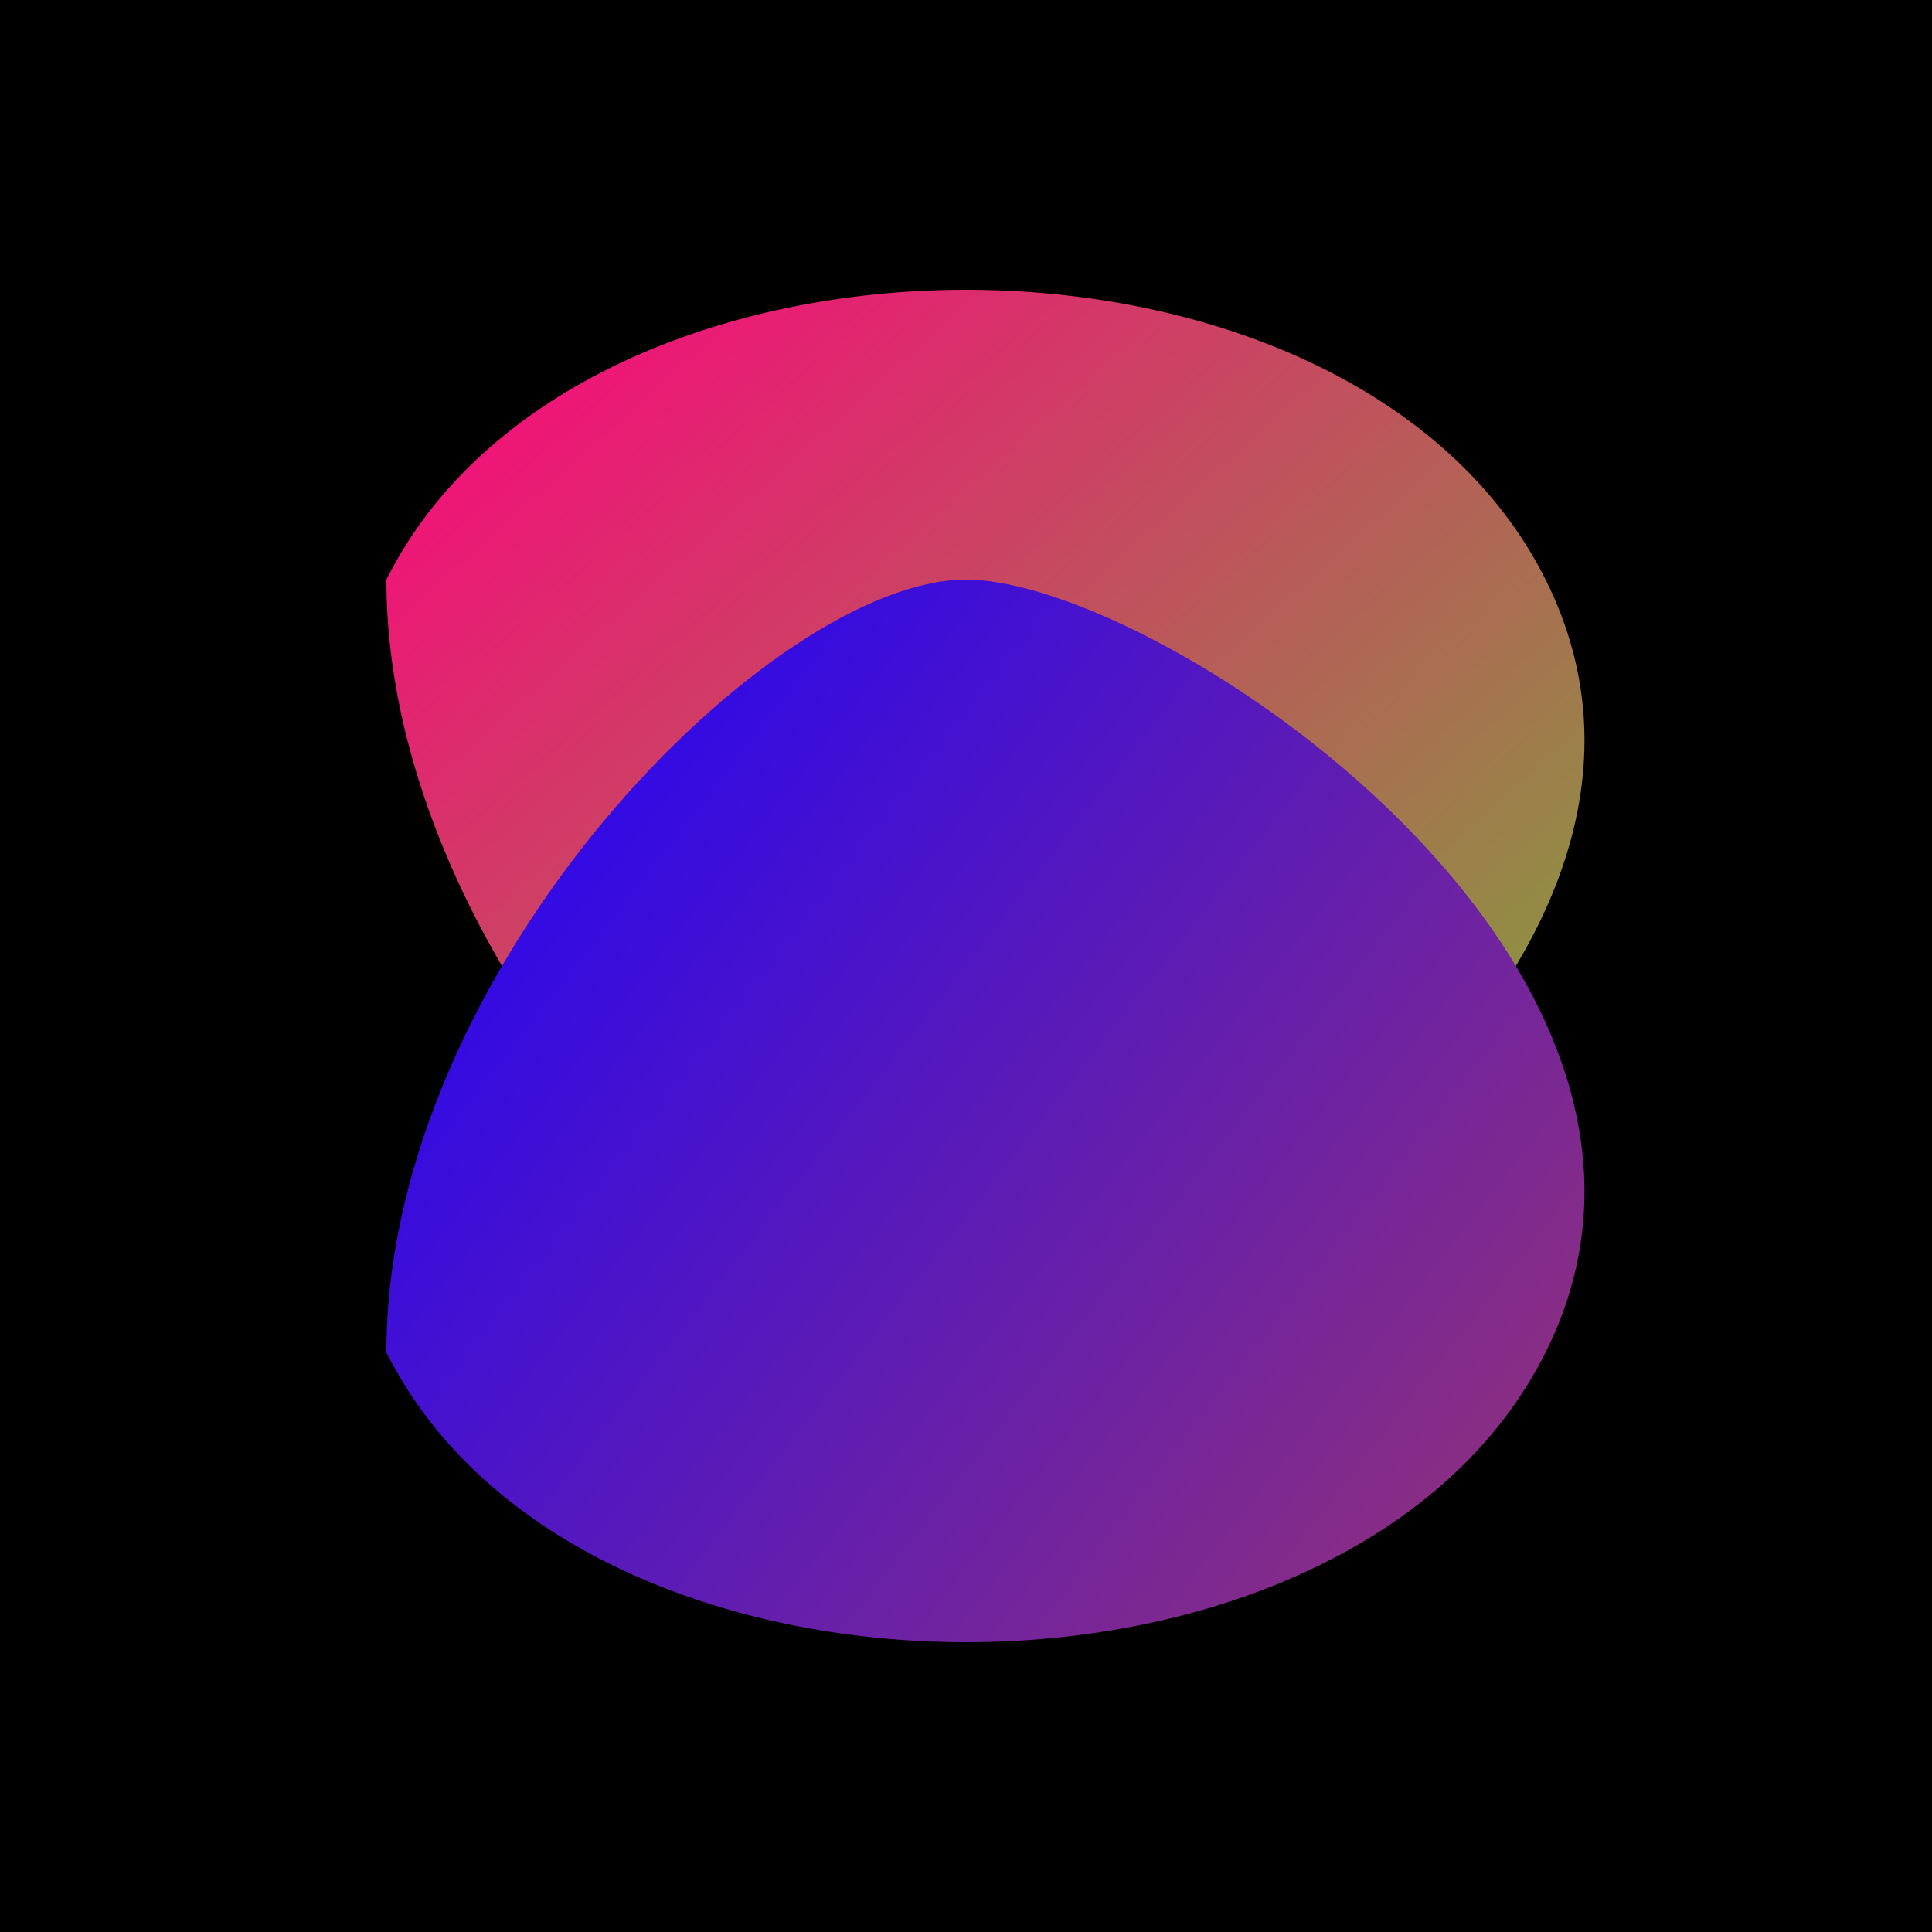
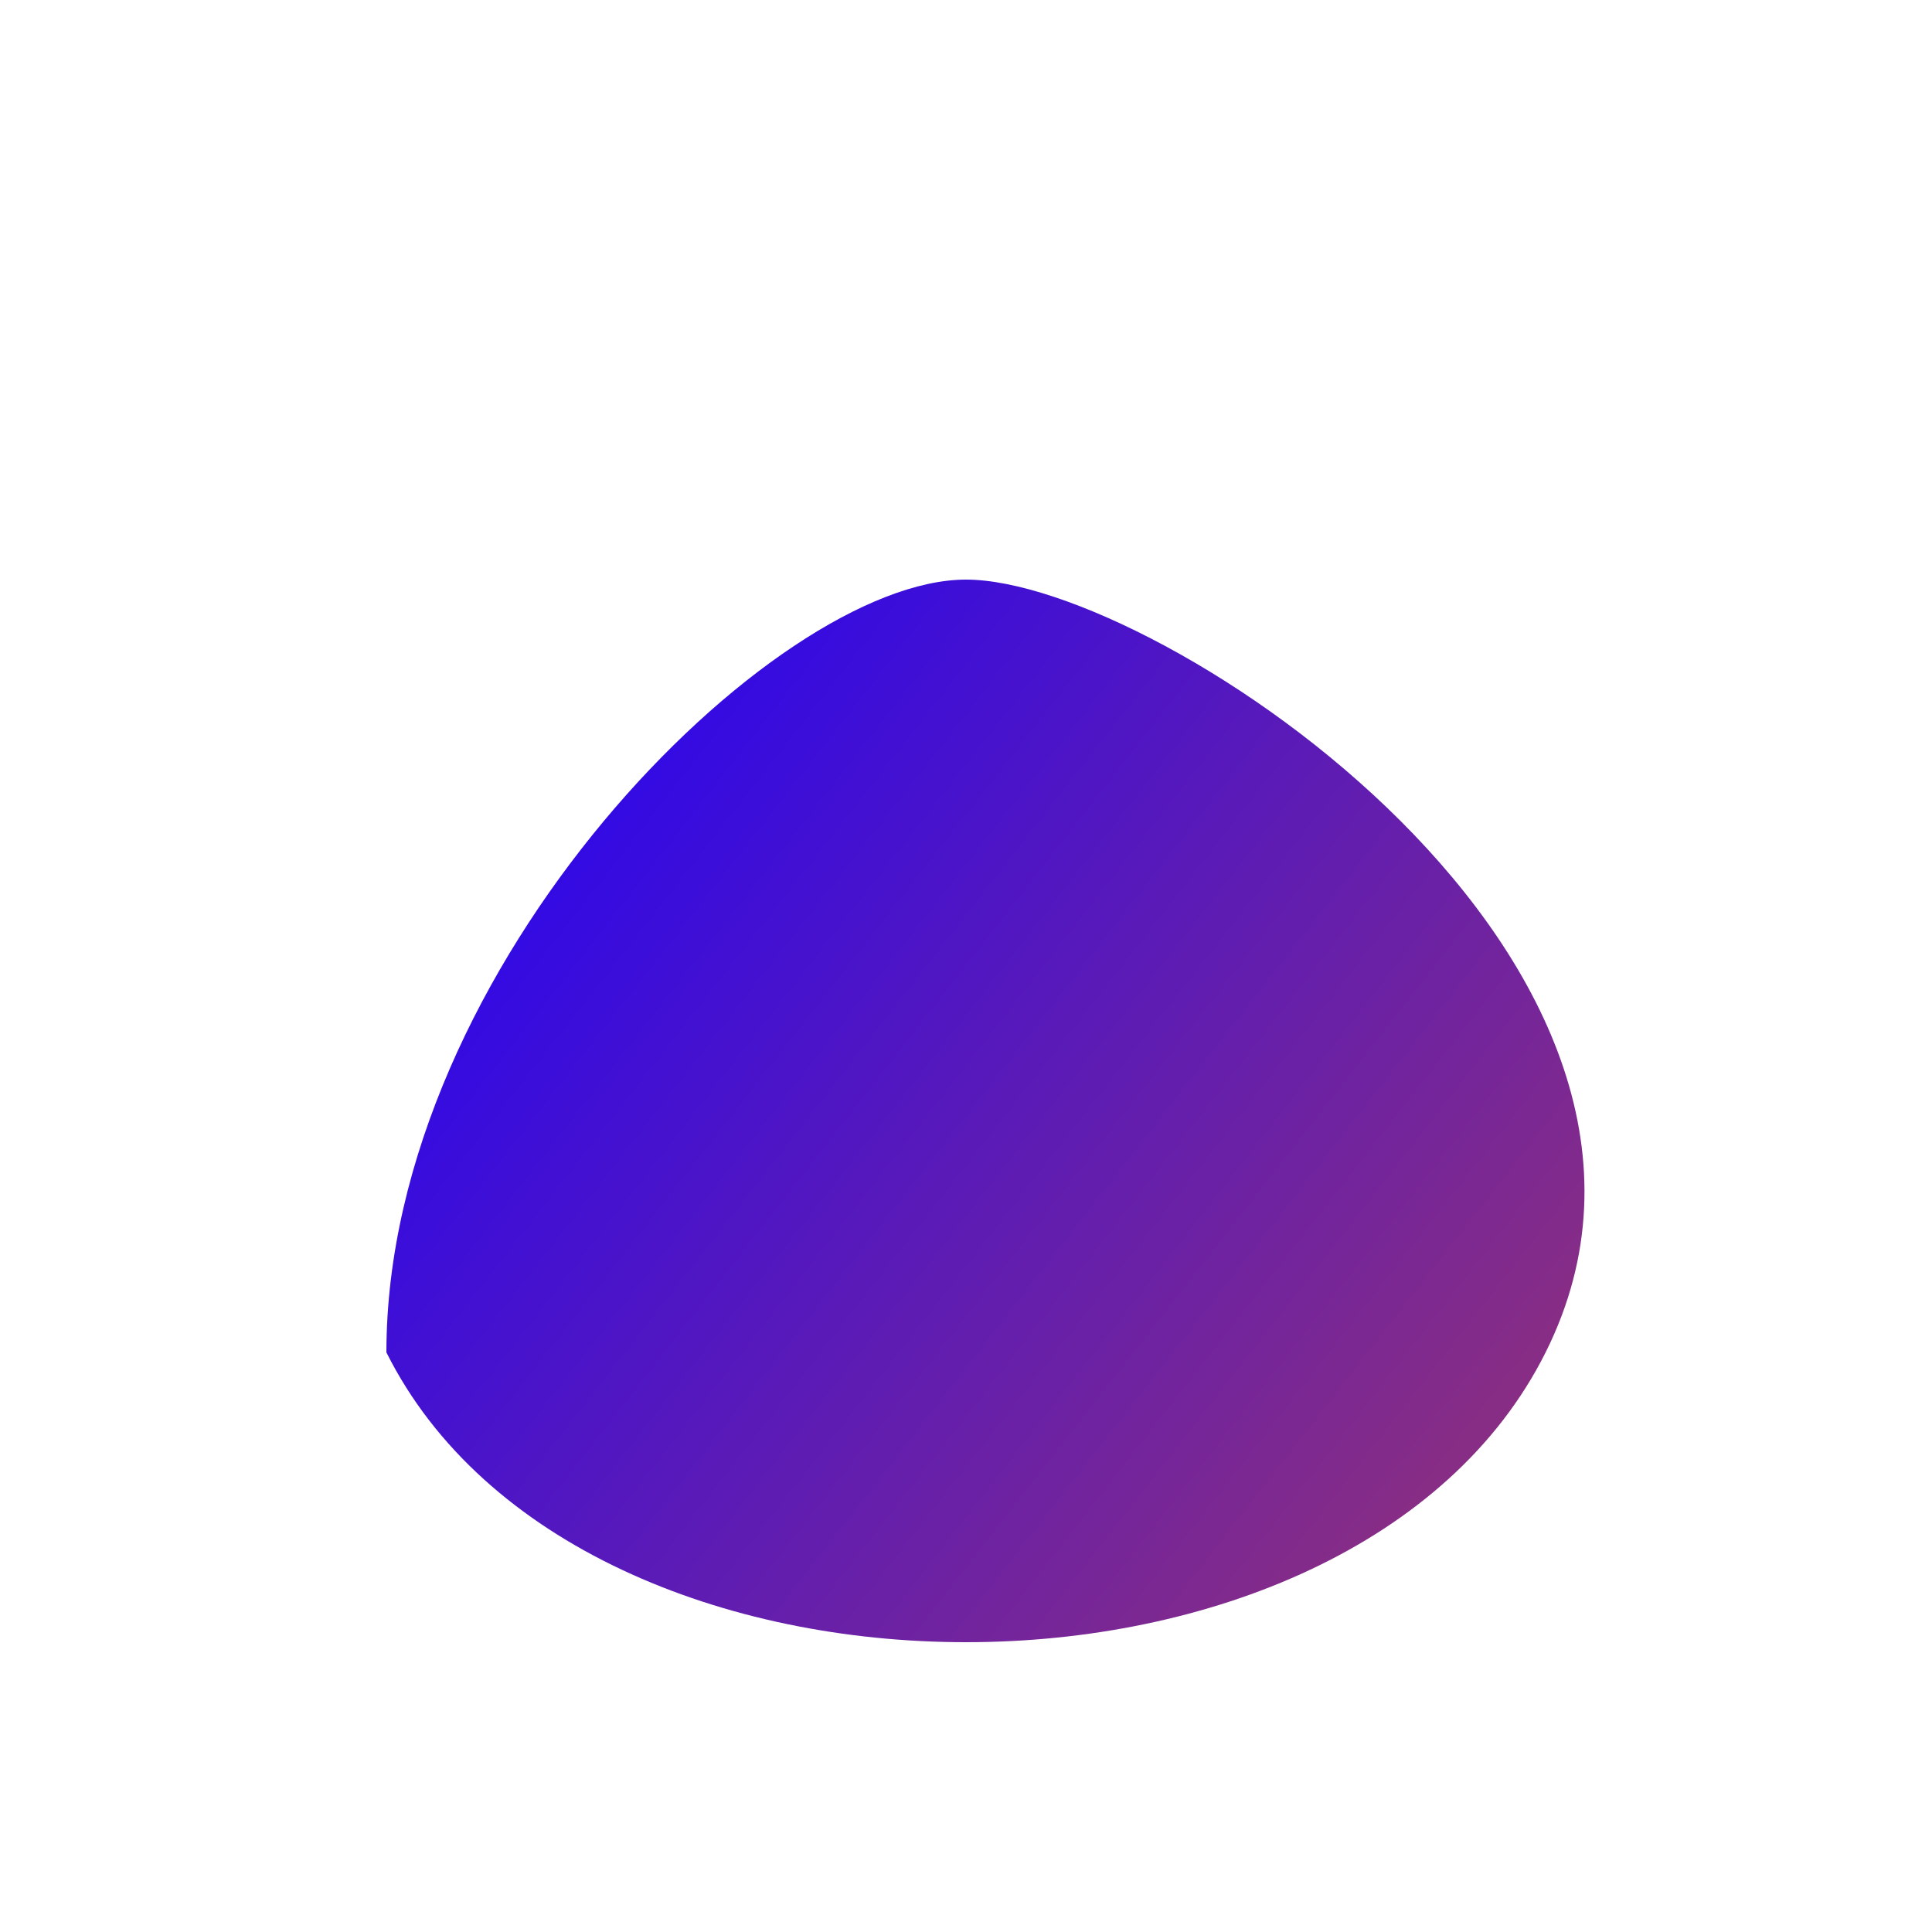
<svg xmlns="http://www.w3.org/2000/svg" width="100" height="100" viewBox="0 0 100 100" fill="none">
-   <path d="M100 0H0V100H100V0Z" fill="black" />
-   <path d="M20 30C30 10 70 10 80 30C90 50 60 70 50 70C40 70 20 50 20 30Z" fill="url(#paint0_linear_0_1)" />
  <path d="M20 70C30 90 70 90 80 70C90 50 60 30 50 30C40 30 20 50 20 70Z" fill="url(#paint1_linear_0_1)" />
  <defs>
    <linearGradient id="paint0_linear_0_1" x1="20" y1="15" x2="97.989" y2="102.382" gradientUnits="userSpaceOnUse">
      <stop stop-color="#FF007F" />
      <stop offset="1" stop-color="#39FF14" />
    </linearGradient>
    <linearGradient id="paint1_linear_0_1" x1="20" y1="30" x2="138.404" y2="122.243" gradientUnits="userSpaceOnUse">
      <stop stop-color="#1A00FF" />
      <stop offset="1" stop-color="#FF5E00" />
    </linearGradient>
  </defs>
</svg>